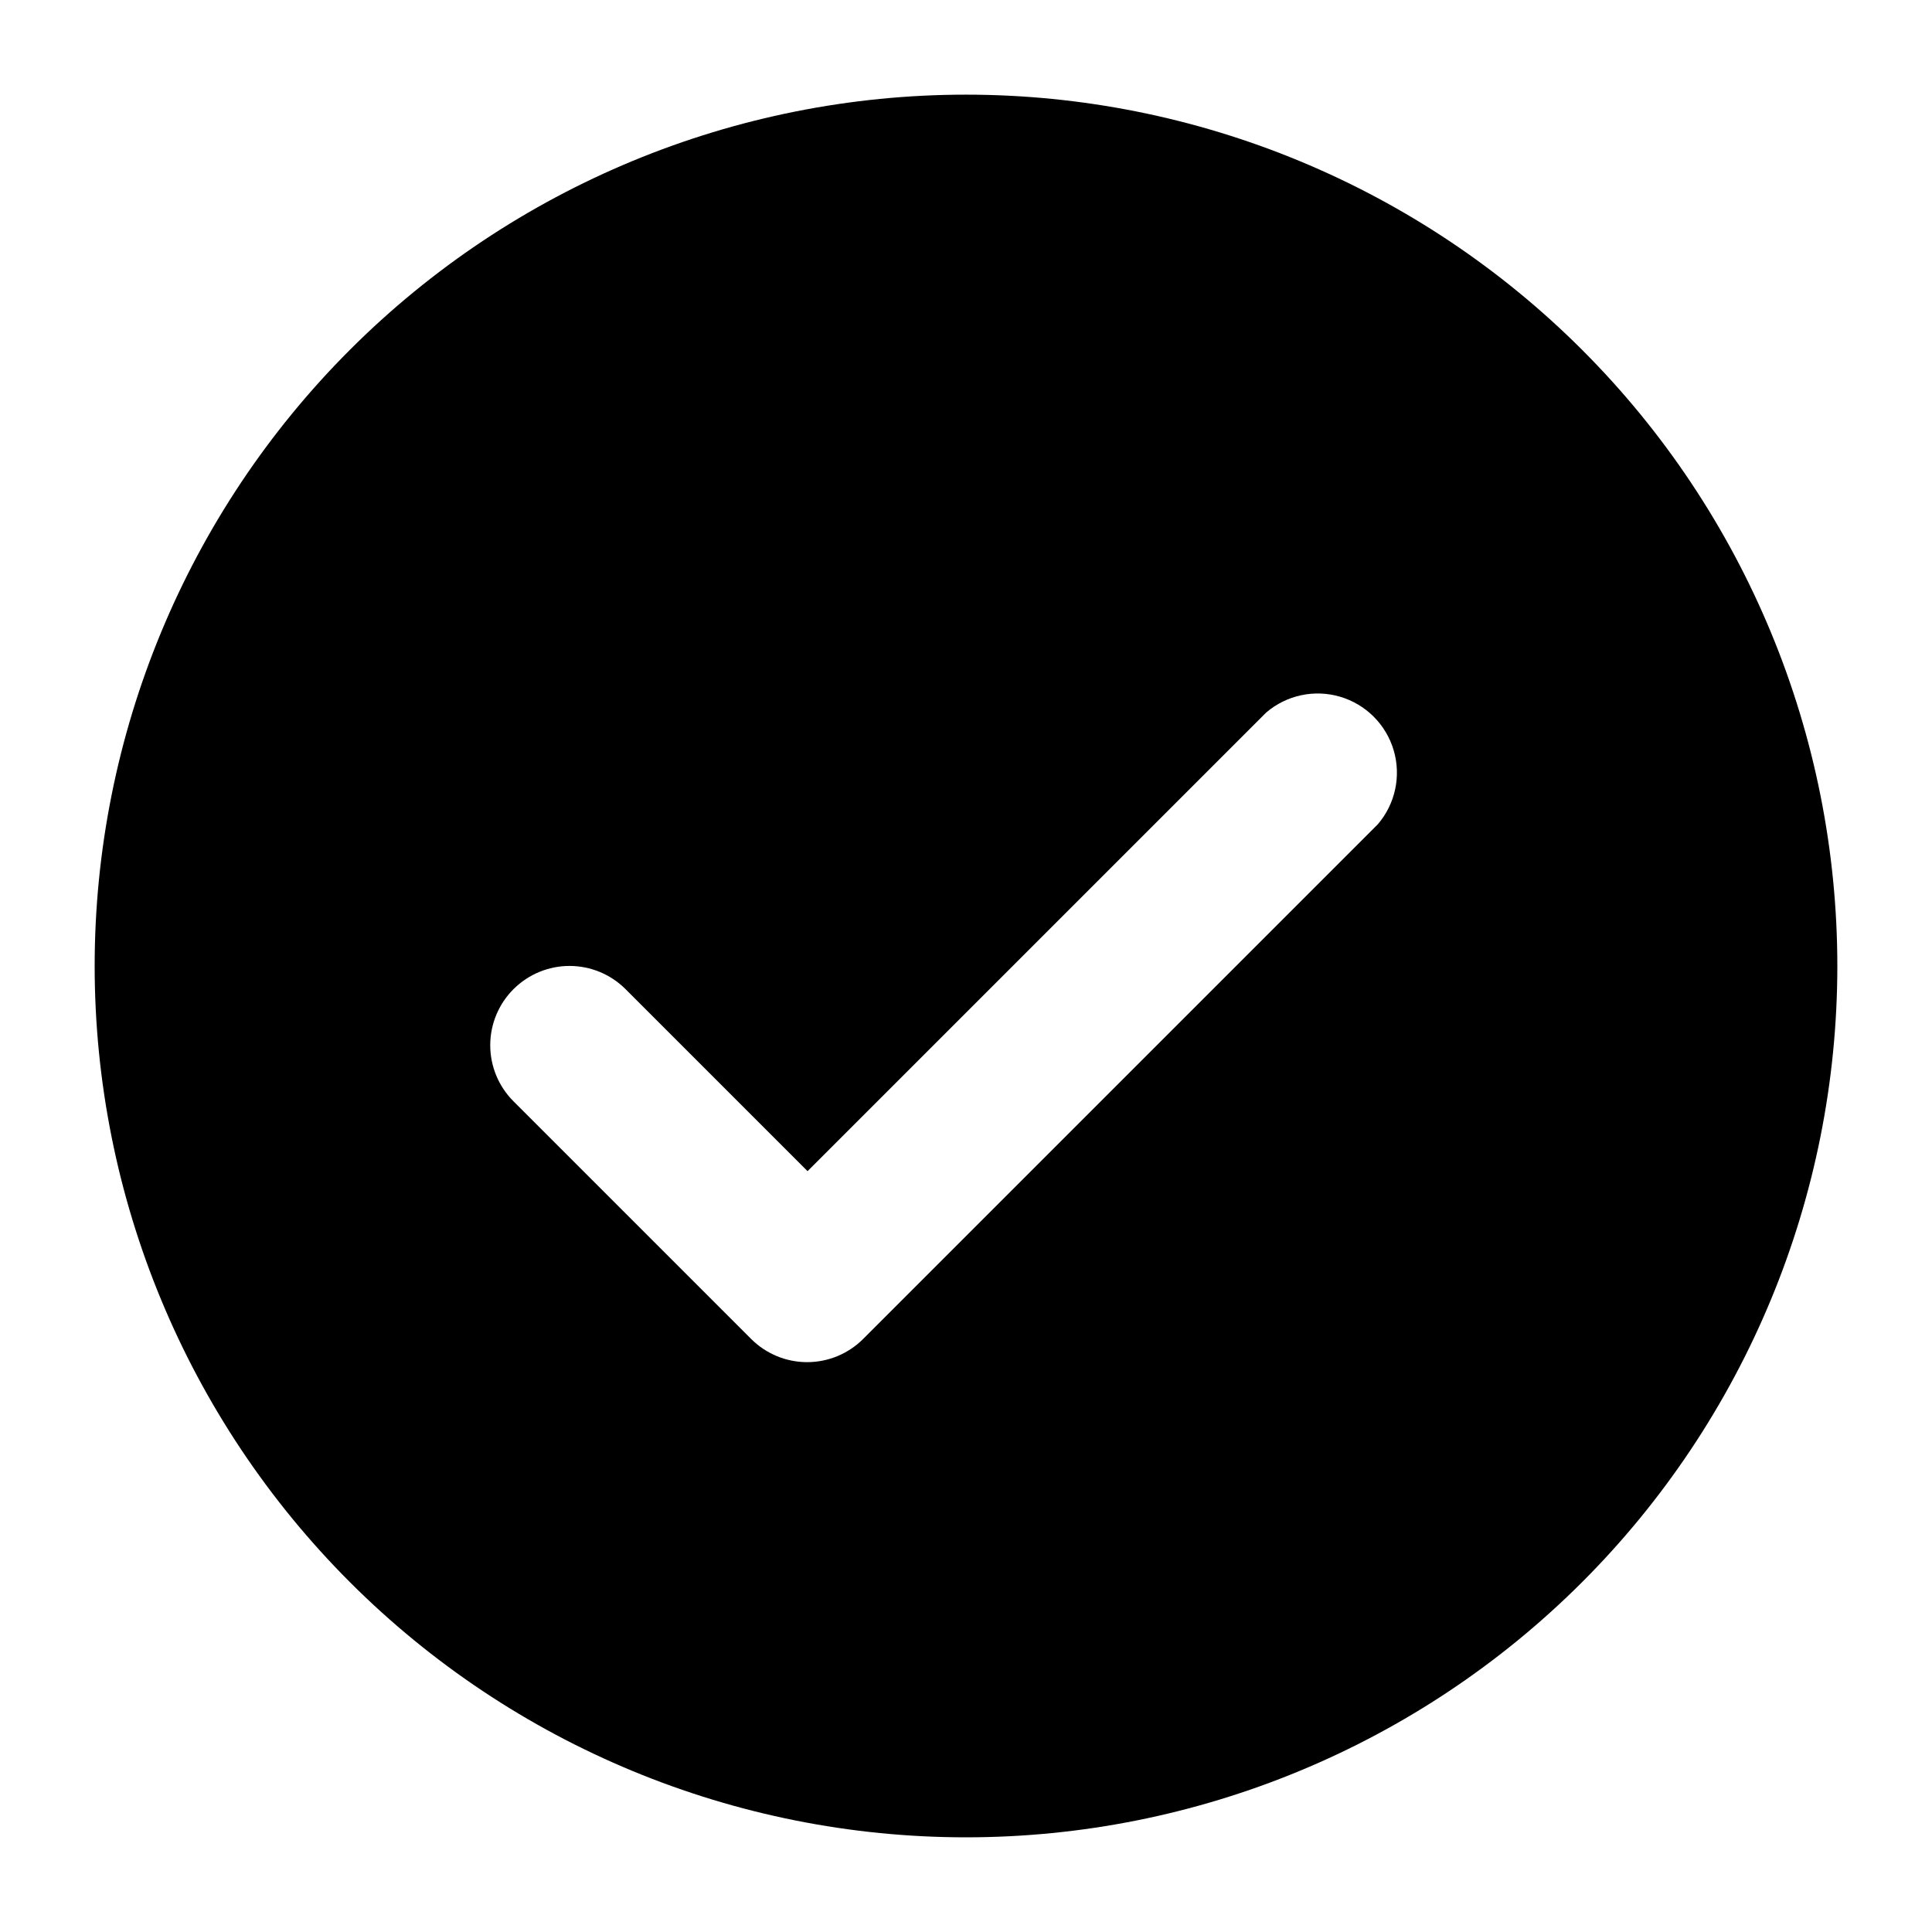
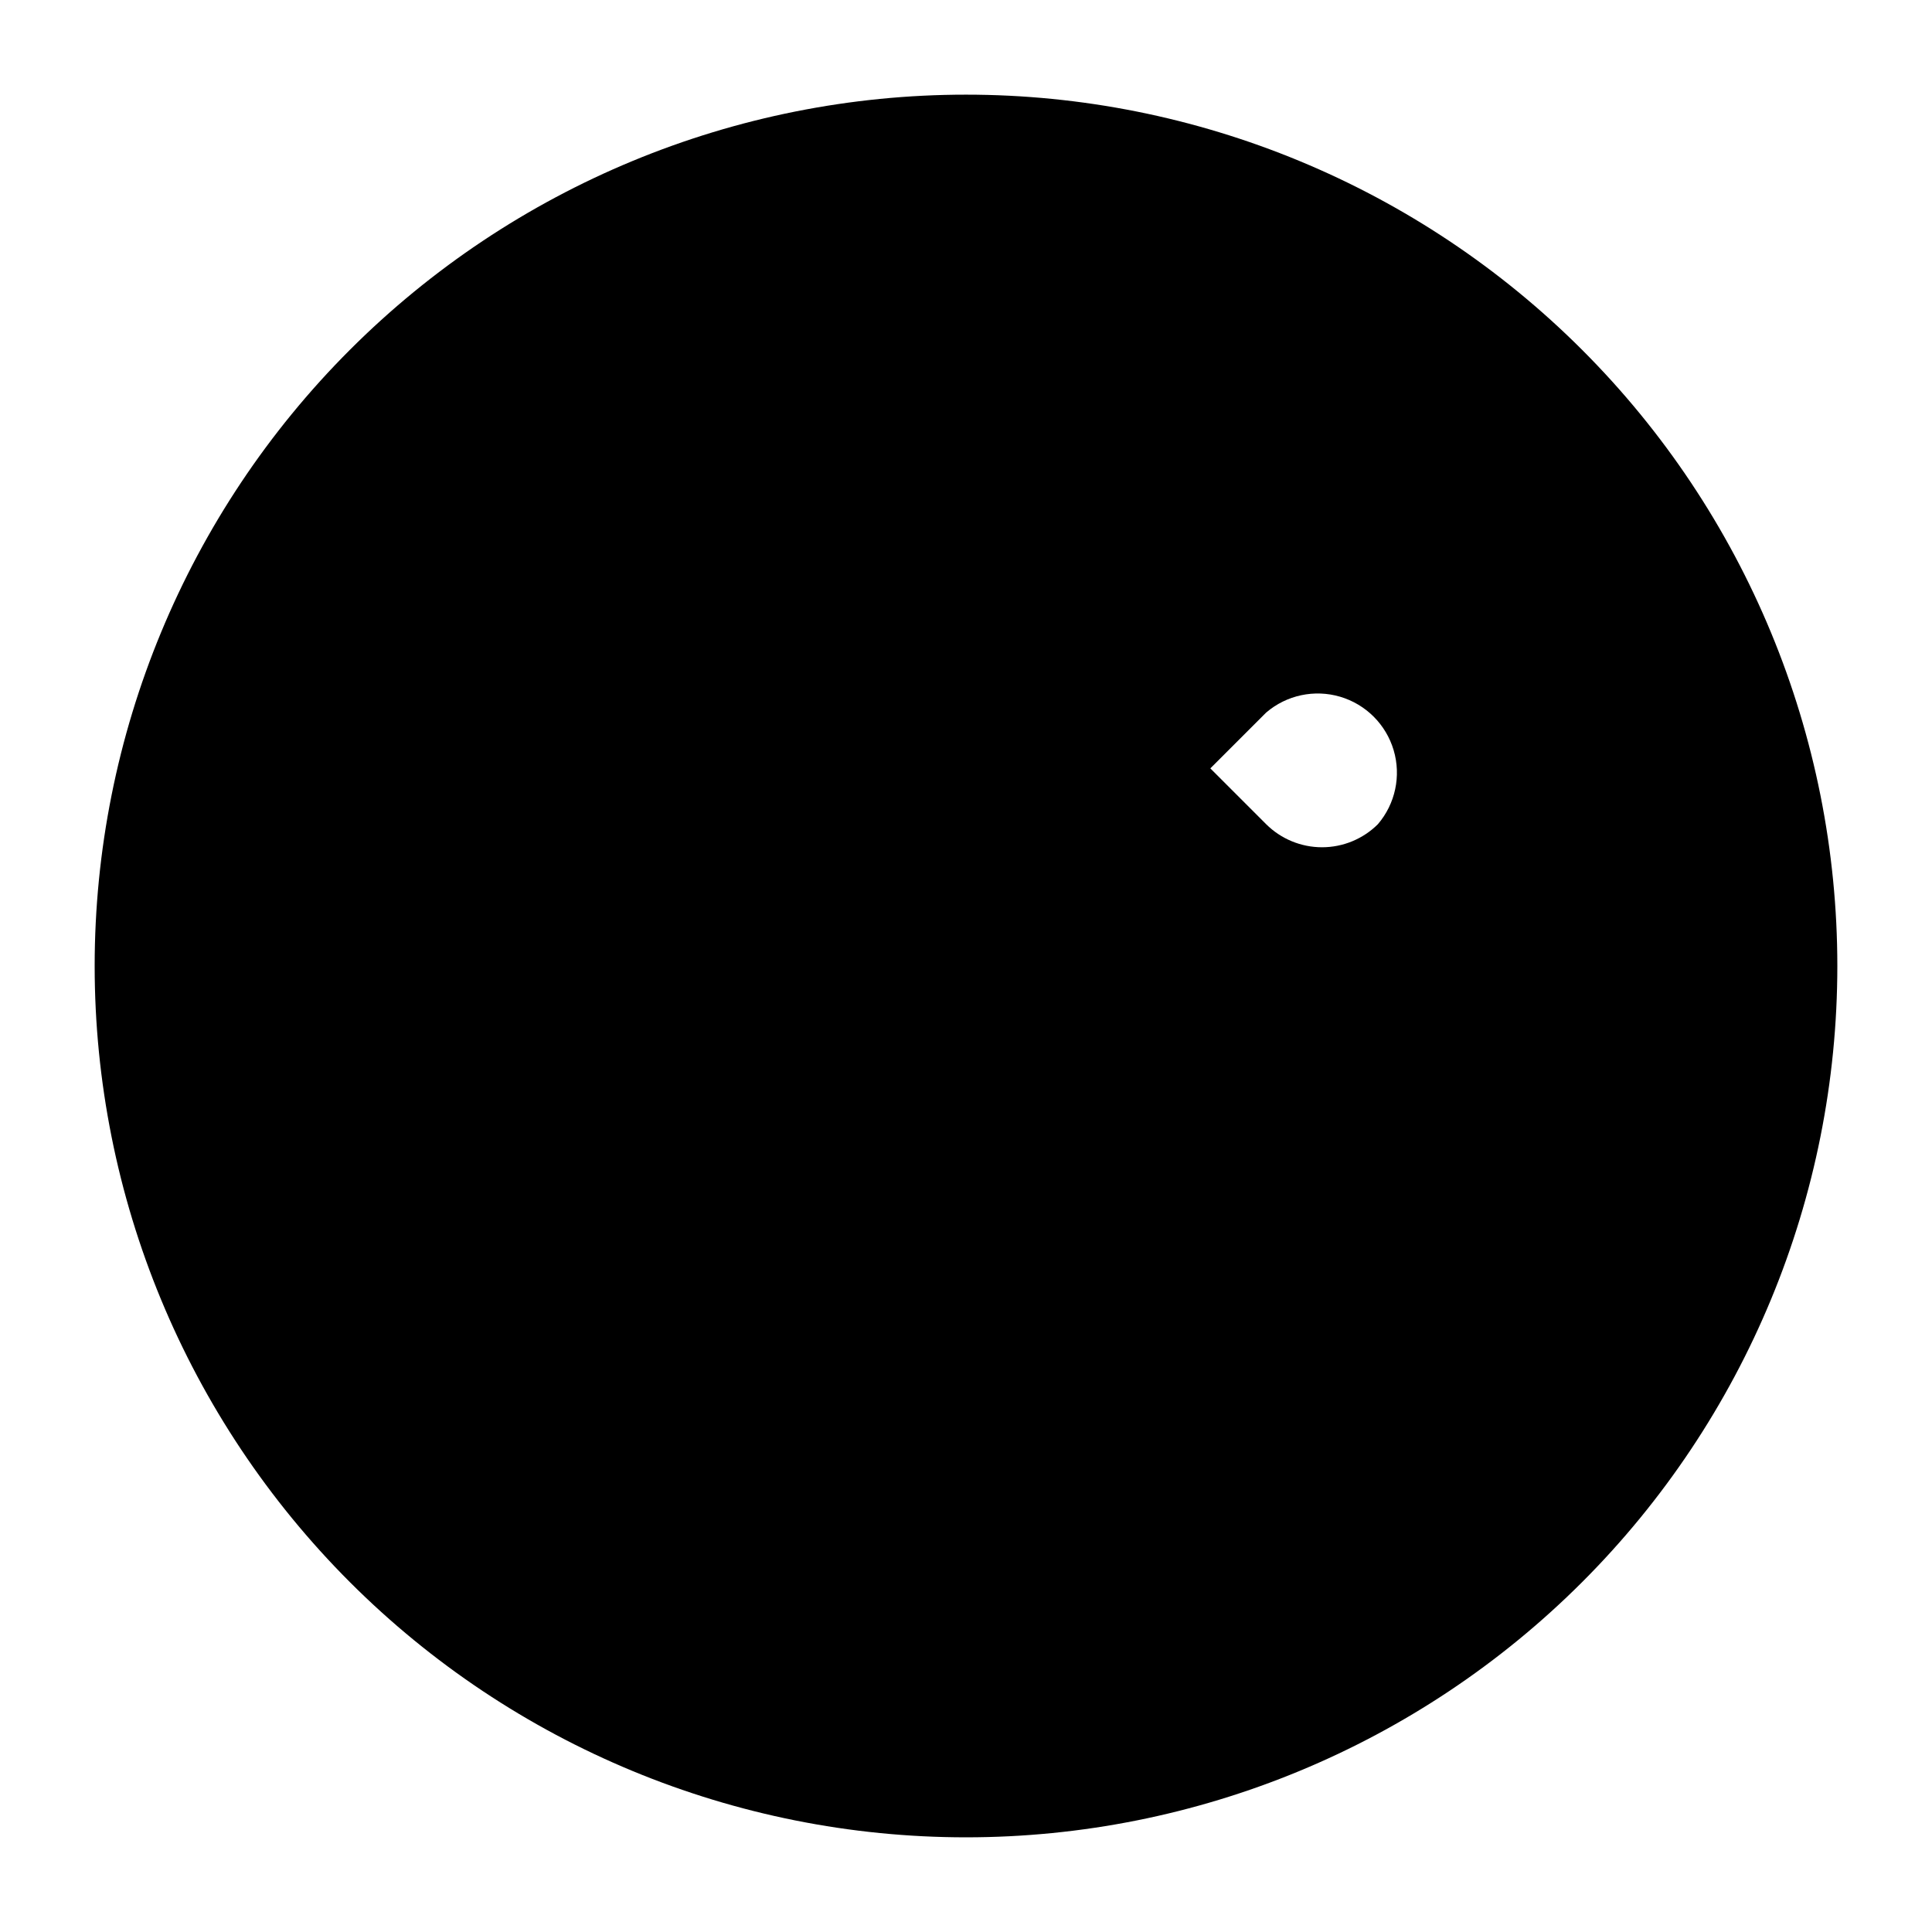
<svg xmlns="http://www.w3.org/2000/svg" fill="#000000" width="800px" height="800px" version="1.1" viewBox="144 144 512 512">
-   <path d="m400 630.91c61.242 0 119.97-24.328 163.28-67.633 43.305-43.305 67.633-102.04 67.633-163.28s-24.328-119.98-67.633-163.28c-43.305-43.305-102.04-67.633-163.28-67.633s-119.98 24.328-163.28 67.633-67.633 102.04-67.633 163.28 24.328 119.97 67.633 163.28c43.305 43.305 102.04 67.633 163.28 67.633zm-119.87-224.82c3.934-3.91 9.254-6.106 14.801-6.106s10.867 2.195 14.801 6.106l48.281 48.281 121.54-121.54c5.402-4.629 12.785-6.203 19.609-4.188 6.82 2.019 12.156 7.356 14.176 14.18 2.016 6.82 0.441 14.203-4.188 19.605l-136.45 136.45c-3.93 3.91-9.25 6.106-14.797 6.106s-10.867-2.195-14.801-6.106l-62.977-62.977c-3.973-3.941-6.207-9.309-6.207-14.902 0-5.598 2.234-10.965 6.207-14.906z" />
+   <path d="m400 630.91c61.242 0 119.97-24.328 163.28-67.633 43.305-43.305 67.633-102.04 67.633-163.28s-24.328-119.98-67.633-163.28c-43.305-43.305-102.04-67.633-163.28-67.633s-119.98 24.328-163.28 67.633-67.633 102.04-67.633 163.28 24.328 119.97 67.633 163.28c43.305 43.305 102.04 67.633 163.28 67.633zm-119.87-224.82c3.934-3.91 9.254-6.106 14.801-6.106s10.867 2.195 14.801 6.106l48.281 48.281 121.54-121.54c5.402-4.629 12.785-6.203 19.609-4.188 6.82 2.019 12.156 7.356 14.176 14.18 2.016 6.82 0.441 14.203-4.188 19.605c-3.93 3.91-9.25 6.106-14.797 6.106s-10.867-2.195-14.801-6.106l-62.977-62.977c-3.973-3.941-6.207-9.309-6.207-14.902 0-5.598 2.234-10.965 6.207-14.906z" />
</svg>